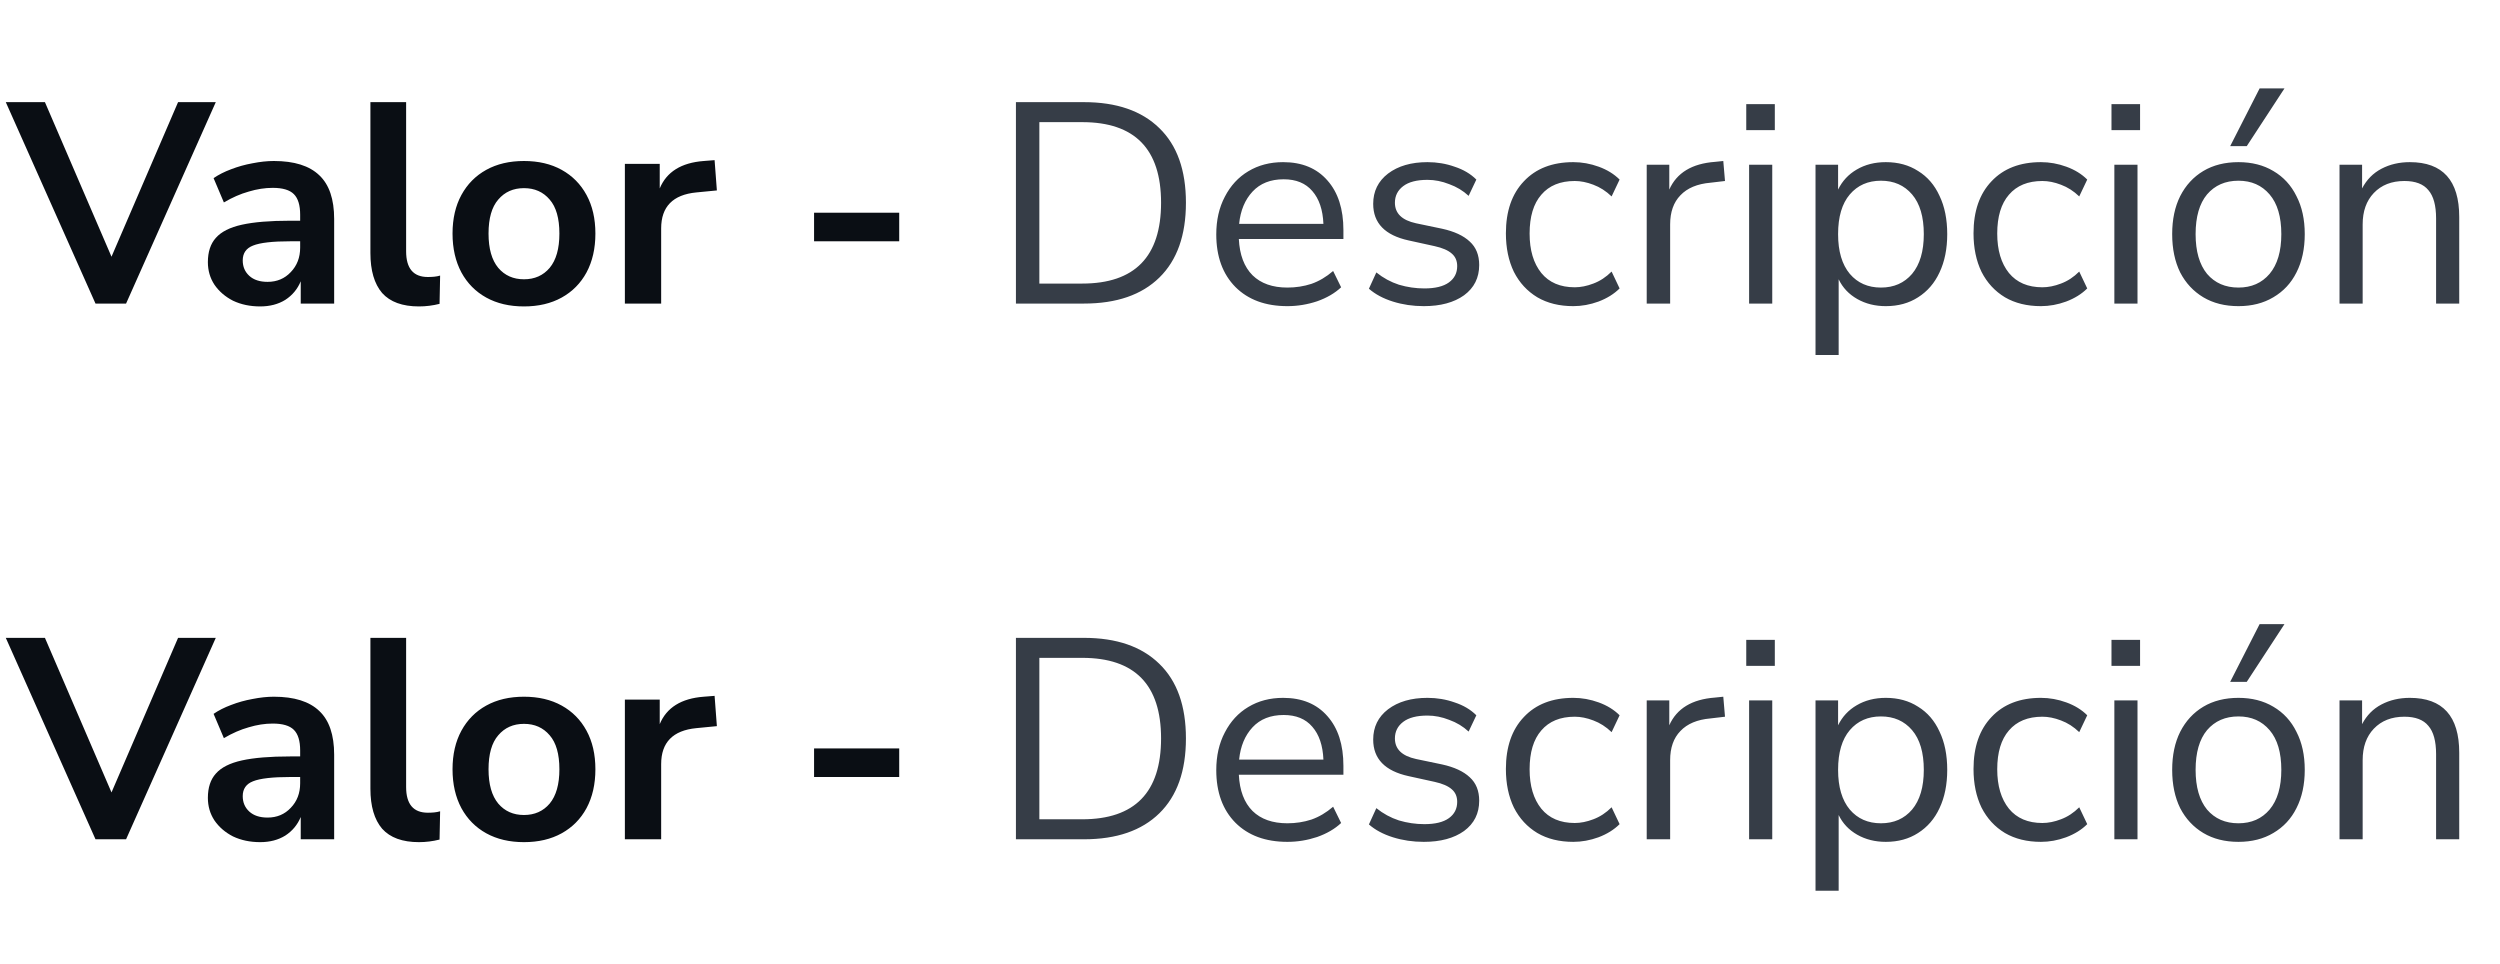
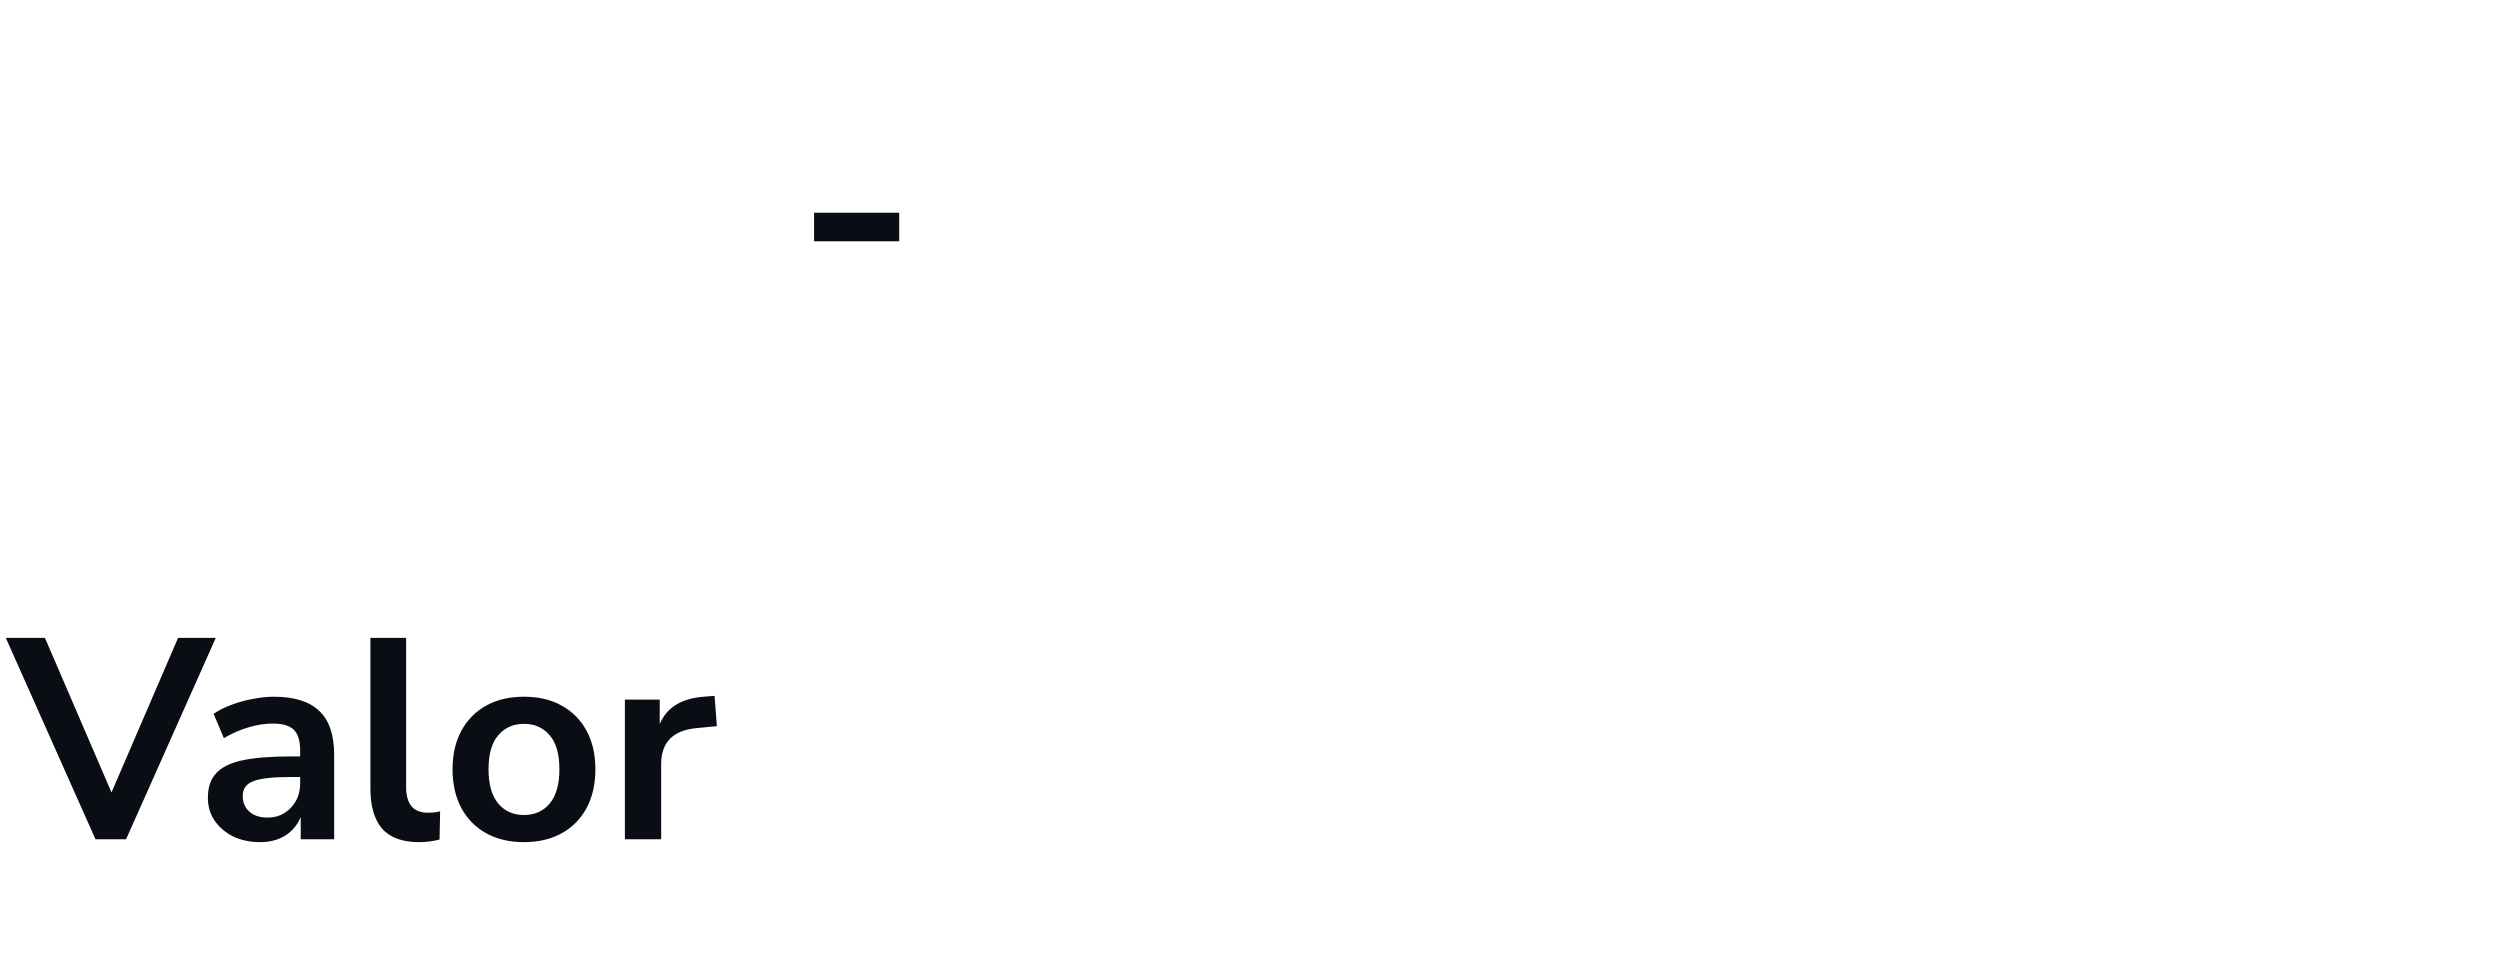
<svg xmlns="http://www.w3.org/2000/svg" width="140" height="54" viewBox="0 0 140 54" fill="none">
-   <path d="M5.348 17L0.324 5.72H2.516L6.244 14.376L9.972 5.72H12.084L7.06 17H5.348ZM14.569 17.16C14.004 17.16 13.497 17.053 13.049 16.84C12.612 16.616 12.265 16.317 12.009 15.944C11.764 15.571 11.641 15.149 11.641 14.68C11.641 14.104 11.79 13.651 12.089 13.32C12.388 12.979 12.873 12.733 13.545 12.584C14.217 12.435 15.118 12.36 16.249 12.36H16.809V12.024C16.809 11.491 16.692 11.107 16.457 10.872C16.223 10.637 15.828 10.52 15.273 10.52C14.836 10.52 14.388 10.589 13.929 10.728C13.47 10.856 13.007 11.059 12.537 11.336L11.961 9.976C12.239 9.784 12.564 9.619 12.937 9.48C13.321 9.331 13.721 9.219 14.137 9.144C14.564 9.059 14.964 9.016 15.337 9.016C16.479 9.016 17.326 9.283 17.881 9.816C18.436 10.339 18.713 11.155 18.713 12.264V17H16.841V15.752C16.66 16.189 16.372 16.536 15.977 16.792C15.582 17.037 15.113 17.16 14.569 17.16ZM14.985 15.784C15.508 15.784 15.94 15.603 16.281 15.24C16.633 14.877 16.809 14.419 16.809 13.864V13.512H16.265C15.262 13.512 14.564 13.592 14.169 13.752C13.785 13.901 13.593 14.179 13.593 14.584C13.593 14.936 13.716 15.224 13.961 15.448C14.207 15.672 14.548 15.784 14.985 15.784ZM23.463 17.16C22.535 17.16 21.847 16.909 21.399 16.408C20.962 15.896 20.743 15.149 20.743 14.168V5.72H22.743V14.072C22.743 15.032 23.148 15.512 23.959 15.512C24.076 15.512 24.194 15.507 24.311 15.496C24.428 15.485 24.541 15.464 24.647 15.432L24.615 17.016C24.231 17.112 23.847 17.16 23.463 17.16ZM29.342 17.16C28.532 17.16 27.828 16.995 27.23 16.664C26.633 16.333 26.169 15.864 25.838 15.256C25.508 14.637 25.342 13.912 25.342 13.08C25.342 12.248 25.508 11.528 25.838 10.92C26.169 10.312 26.633 9.843 27.23 9.512C27.828 9.181 28.532 9.016 29.342 9.016C30.153 9.016 30.857 9.181 31.454 9.512C32.052 9.843 32.516 10.312 32.846 10.92C33.177 11.528 33.342 12.248 33.342 13.08C33.342 13.912 33.177 14.637 32.846 15.256C32.516 15.864 32.052 16.333 31.454 16.664C30.857 16.995 30.153 17.16 29.342 17.16ZM29.342 15.64C29.94 15.64 30.42 15.427 30.782 15C31.145 14.563 31.326 13.923 31.326 13.08C31.326 12.227 31.145 11.592 30.782 11.176C30.42 10.749 29.94 10.536 29.342 10.536C28.745 10.536 28.265 10.749 27.902 11.176C27.54 11.592 27.358 12.227 27.358 13.08C27.358 13.923 27.54 14.563 27.902 15C28.265 15.427 28.745 15.64 29.342 15.64ZM34.993 17V9.176H36.945V10.552C37.329 9.624 38.151 9.112 39.409 9.016L40.017 8.968L40.145 10.664L38.993 10.776C37.681 10.904 37.025 11.576 37.025 12.792V17H34.993Z" fill="#0A0E14" />
  <path d="M45.588 13.512V11.912H50.356V13.512H45.588Z" fill="#0A0E14" />
-   <path d="M56.892 17V5.72H60.7C62.524 5.72 63.932 6.205 64.924 7.176C65.916 8.136 66.412 9.528 66.412 11.352C66.412 13.176 65.916 14.573 64.924 15.544C63.932 16.515 62.524 17 60.7 17H56.892ZM58.204 15.88H60.604C63.548 15.88 65.02 14.371 65.02 11.352C65.02 8.344 63.548 6.84 60.604 6.84H58.204V15.88ZM72.095 17.144C70.868 17.144 69.898 16.787 69.183 16.072C68.468 15.347 68.111 14.365 68.111 13.128C68.111 12.328 68.271 11.624 68.591 11.016C68.911 10.397 69.348 9.923 69.903 9.592C70.468 9.251 71.119 9.08 71.855 9.08C72.911 9.08 73.738 9.421 74.335 10.104C74.932 10.776 75.231 11.704 75.231 12.888V13.384H69.375C69.418 14.269 69.674 14.947 70.143 15.416C70.612 15.875 71.263 16.104 72.095 16.104C72.564 16.104 73.012 16.035 73.439 15.896C73.866 15.747 74.271 15.507 74.655 15.176L75.103 16.088C74.751 16.419 74.303 16.68 73.759 16.872C73.215 17.053 72.66 17.144 72.095 17.144ZM71.887 10.04C71.151 10.04 70.57 10.269 70.143 10.728C69.716 11.187 69.466 11.789 69.391 12.536H74.111C74.079 11.747 73.871 11.133 73.487 10.696C73.114 10.259 72.58 10.04 71.887 10.04ZM79.731 17.144C79.123 17.144 78.547 17.059 78.003 16.888C77.459 16.717 77.011 16.477 76.659 16.168L77.075 15.256C77.459 15.565 77.88 15.795 78.339 15.944C78.808 16.083 79.283 16.152 79.763 16.152C80.371 16.152 80.829 16.04 81.139 15.816C81.448 15.592 81.603 15.288 81.603 14.904C81.603 14.605 81.501 14.371 81.299 14.2C81.096 14.019 80.776 13.88 80.339 13.784L78.883 13.464C77.56 13.176 76.899 12.493 76.899 11.416C76.899 10.712 77.176 10.147 77.731 9.72C78.296 9.293 79.032 9.08 79.939 9.08C80.472 9.08 80.979 9.165 81.459 9.336C81.949 9.496 82.355 9.736 82.675 10.056L82.243 10.968C81.933 10.68 81.571 10.461 81.155 10.312C80.749 10.152 80.344 10.072 79.939 10.072C79.341 10.072 78.888 10.189 78.579 10.424C78.269 10.659 78.115 10.968 78.115 11.352C78.115 11.949 78.509 12.333 79.299 12.504L80.755 12.808C81.437 12.957 81.955 13.197 82.307 13.528C82.659 13.848 82.835 14.285 82.835 14.84C82.835 15.555 82.552 16.12 81.987 16.536C81.421 16.941 80.669 17.144 79.731 17.144ZM88.106 17.144C87.327 17.144 86.655 16.979 86.09 16.648C85.524 16.307 85.087 15.832 84.778 15.224C84.479 14.605 84.33 13.885 84.33 13.064C84.33 11.827 84.666 10.856 85.338 10.152C86.01 9.437 86.932 9.08 88.106 9.08C88.586 9.08 89.06 9.165 89.53 9.336C89.999 9.507 90.388 9.747 90.698 10.056L90.25 11C89.94 10.701 89.599 10.483 89.226 10.344C88.863 10.205 88.516 10.136 88.186 10.136C87.375 10.136 86.751 10.392 86.314 10.904C85.876 11.405 85.658 12.131 85.658 13.08C85.658 14.008 85.876 14.744 86.314 15.288C86.751 15.821 87.375 16.088 88.186 16.088C88.516 16.088 88.863 16.019 89.226 15.88C89.599 15.741 89.94 15.517 90.25 15.208L90.698 16.152C90.388 16.461 89.994 16.707 89.514 16.888C89.044 17.059 88.575 17.144 88.106 17.144ZM92.216 17V9.224H93.48V10.616C93.896 9.677 94.749 9.16 96.04 9.064L96.504 9.016L96.6 10.136L95.784 10.232C95.048 10.296 94.488 10.531 94.104 10.936C93.72 11.331 93.528 11.875 93.528 12.568V17H92.216ZM97.79 7.288V5.832H99.39V7.288H97.79ZM97.95 17V9.224H99.246V17H97.95ZM101.669 19.88V9.224H102.933V10.616C103.168 10.136 103.514 9.763 103.973 9.496C104.442 9.219 104.986 9.08 105.605 9.08C106.298 9.08 106.901 9.245 107.413 9.576C107.936 9.896 108.336 10.36 108.613 10.968C108.901 11.565 109.045 12.28 109.045 13.112C109.045 13.933 108.901 14.648 108.613 15.256C108.336 15.853 107.936 16.317 107.413 16.648C106.901 16.979 106.298 17.144 105.605 17.144C105.008 17.144 104.474 17.011 104.005 16.744C103.536 16.477 103.189 16.109 102.965 15.64V19.88H101.669ZM105.333 16.104C106.058 16.104 106.64 15.848 107.077 15.336C107.514 14.813 107.733 14.072 107.733 13.112C107.733 12.141 107.514 11.4 107.077 10.888C106.64 10.376 106.058 10.12 105.333 10.12C104.608 10.12 104.026 10.376 103.589 10.888C103.152 11.4 102.933 12.141 102.933 13.112C102.933 14.072 103.152 14.813 103.589 15.336C104.026 15.848 104.608 16.104 105.333 16.104ZM114.293 17.144C113.515 17.144 112.843 16.979 112.277 16.648C111.712 16.307 111.275 15.832 110.965 15.224C110.667 14.605 110.517 13.885 110.517 13.064C110.517 11.827 110.853 10.856 111.525 10.152C112.197 9.437 113.12 9.08 114.293 9.08C114.773 9.08 115.248 9.165 115.717 9.336C116.187 9.507 116.576 9.747 116.885 10.056L116.437 11C116.128 10.701 115.787 10.483 115.413 10.344C115.051 10.205 114.704 10.136 114.373 10.136C113.563 10.136 112.939 10.392 112.501 10.904C112.064 11.405 111.845 12.131 111.845 13.08C111.845 14.008 112.064 14.744 112.501 15.288C112.939 15.821 113.563 16.088 114.373 16.088C114.704 16.088 115.051 16.019 115.413 15.88C115.787 15.741 116.128 15.517 116.437 15.208L116.885 16.152C116.576 16.461 116.181 16.707 115.701 16.888C115.232 17.059 114.763 17.144 114.293 17.144ZM118.243 7.288V5.832H119.844V7.288H118.243ZM118.404 17V9.224H119.7V17H118.404ZM125.354 17.144C124.597 17.144 123.941 16.979 123.386 16.648C122.832 16.317 122.4 15.853 122.09 15.256C121.792 14.648 121.642 13.933 121.642 13.112C121.642 12.291 121.792 11.581 122.09 10.984C122.4 10.376 122.832 9.907 123.386 9.576C123.941 9.245 124.597 9.08 125.354 9.08C126.101 9.08 126.752 9.245 127.306 9.576C127.872 9.907 128.304 10.376 128.602 10.984C128.912 11.581 129.066 12.291 129.066 13.112C129.066 13.933 128.912 14.648 128.602 15.256C128.304 15.853 127.872 16.317 127.306 16.648C126.752 16.979 126.101 17.144 125.354 17.144ZM125.354 16.104C126.08 16.104 126.661 15.848 127.098 15.336C127.536 14.813 127.754 14.072 127.754 13.112C127.754 12.141 127.536 11.4 127.098 10.888C126.661 10.376 126.08 10.12 125.354 10.12C124.618 10.12 124.032 10.376 123.594 10.888C123.168 11.4 122.954 12.141 122.954 13.112C122.954 14.072 123.168 14.813 123.594 15.336C124.032 15.848 124.618 16.104 125.354 16.104ZM124.89 8.184L126.538 4.952H127.93L125.818 8.184H124.89ZM131.013 17V9.224H132.277V10.552C132.533 10.061 132.896 9.693 133.365 9.448C133.834 9.203 134.362 9.08 134.949 9.08C136.794 9.08 137.717 10.104 137.717 12.152V17H136.421V12.232C136.421 11.507 136.277 10.979 135.989 10.648C135.712 10.307 135.264 10.136 134.645 10.136C133.93 10.136 133.36 10.36 132.933 10.808C132.517 11.245 132.309 11.832 132.309 12.568V17H131.013Z" fill="#363D47" />
  <path d="M5.348 47L0.324 35.72H2.516L6.244 44.376L9.972 35.72H12.084L7.06 47H5.348ZM14.569 47.16C14.004 47.16 13.497 47.053 13.049 46.84C12.612 46.616 12.265 46.317 12.009 45.944C11.764 45.571 11.641 45.149 11.641 44.68C11.641 44.104 11.79 43.651 12.089 43.32C12.388 42.979 12.873 42.733 13.545 42.584C14.217 42.435 15.118 42.36 16.249 42.36H16.809V42.024C16.809 41.491 16.692 41.107 16.457 40.872C16.223 40.637 15.828 40.52 15.273 40.52C14.836 40.52 14.388 40.589 13.929 40.728C13.47 40.856 13.007 41.059 12.537 41.336L11.961 39.976C12.239 39.784 12.564 39.619 12.937 39.48C13.321 39.331 13.721 39.219 14.137 39.144C14.564 39.059 14.964 39.016 15.337 39.016C16.479 39.016 17.326 39.283 17.881 39.816C18.436 40.339 18.713 41.155 18.713 42.264V47H16.841V45.752C16.66 46.189 16.372 46.536 15.977 46.792C15.582 47.037 15.113 47.16 14.569 47.16ZM14.985 45.784C15.508 45.784 15.94 45.603 16.281 45.24C16.633 44.877 16.809 44.419 16.809 43.864V43.512H16.265C15.262 43.512 14.564 43.592 14.169 43.752C13.785 43.901 13.593 44.179 13.593 44.584C13.593 44.936 13.716 45.224 13.961 45.448C14.207 45.672 14.548 45.784 14.985 45.784ZM23.463 47.16C22.535 47.16 21.847 46.909 21.399 46.408C20.962 45.896 20.743 45.149 20.743 44.168V35.72H22.743V44.072C22.743 45.032 23.148 45.512 23.959 45.512C24.076 45.512 24.194 45.507 24.311 45.496C24.428 45.485 24.541 45.464 24.647 45.432L24.615 47.016C24.231 47.112 23.847 47.16 23.463 47.16ZM29.342 47.16C28.532 47.16 27.828 46.995 27.23 46.664C26.633 46.333 26.169 45.864 25.838 45.256C25.508 44.637 25.342 43.912 25.342 43.08C25.342 42.248 25.508 41.528 25.838 40.92C26.169 40.312 26.633 39.843 27.23 39.512C27.828 39.181 28.532 39.016 29.342 39.016C30.153 39.016 30.857 39.181 31.454 39.512C32.052 39.843 32.516 40.312 32.846 40.92C33.177 41.528 33.342 42.248 33.342 43.08C33.342 43.912 33.177 44.637 32.846 45.256C32.516 45.864 32.052 46.333 31.454 46.664C30.857 46.995 30.153 47.16 29.342 47.16ZM29.342 45.64C29.94 45.64 30.42 45.427 30.782 45C31.145 44.563 31.326 43.923 31.326 43.08C31.326 42.227 31.145 41.592 30.782 41.176C30.42 40.749 29.94 40.536 29.342 40.536C28.745 40.536 28.265 40.749 27.902 41.176C27.54 41.592 27.358 42.227 27.358 43.08C27.358 43.923 27.54 44.563 27.902 45C28.265 45.427 28.745 45.64 29.342 45.64ZM34.993 47V39.176H36.945V40.552C37.329 39.624 38.151 39.112 39.409 39.016L40.017 38.968L40.145 40.664L38.993 40.776C37.681 40.904 37.025 41.576 37.025 42.792V47H34.993Z" fill="#0A0E14" />
-   <path d="M45.588 43.512V41.912H50.356V43.512H45.588Z" fill="#0A0E14" />
-   <path d="M56.892 47V35.72H60.7C62.524 35.72 63.932 36.205 64.924 37.176C65.916 38.136 66.412 39.528 66.412 41.352C66.412 43.176 65.916 44.573 64.924 45.544C63.932 46.515 62.524 47 60.7 47H56.892ZM58.204 45.88H60.604C63.548 45.88 65.02 44.371 65.02 41.352C65.02 38.344 63.548 36.84 60.604 36.84H58.204V45.88ZM72.095 47.144C70.868 47.144 69.898 46.787 69.183 46.072C68.468 45.347 68.111 44.365 68.111 43.128C68.111 42.328 68.271 41.624 68.591 41.016C68.911 40.397 69.348 39.923 69.903 39.592C70.468 39.251 71.119 39.08 71.855 39.08C72.911 39.08 73.738 39.421 74.335 40.104C74.932 40.776 75.231 41.704 75.231 42.888V43.384H69.375C69.418 44.269 69.674 44.947 70.143 45.416C70.612 45.875 71.263 46.104 72.095 46.104C72.564 46.104 73.012 46.035 73.439 45.896C73.866 45.747 74.271 45.507 74.655 45.176L75.103 46.088C74.751 46.419 74.303 46.68 73.759 46.872C73.215 47.053 72.66 47.144 72.095 47.144ZM71.887 40.04C71.151 40.04 70.57 40.269 70.143 40.728C69.716 41.187 69.466 41.789 69.391 42.536H74.111C74.079 41.747 73.871 41.133 73.487 40.696C73.114 40.259 72.58 40.04 71.887 40.04ZM79.731 47.144C79.123 47.144 78.547 47.059 78.003 46.888C77.459 46.717 77.011 46.477 76.659 46.168L77.075 45.256C77.459 45.565 77.88 45.795 78.339 45.944C78.808 46.083 79.283 46.152 79.763 46.152C80.371 46.152 80.829 46.04 81.139 45.816C81.448 45.592 81.603 45.288 81.603 44.904C81.603 44.605 81.501 44.371 81.299 44.2C81.096 44.019 80.776 43.88 80.339 43.784L78.883 43.464C77.56 43.176 76.899 42.493 76.899 41.416C76.899 40.712 77.176 40.147 77.731 39.72C78.296 39.293 79.032 39.08 79.939 39.08C80.472 39.08 80.979 39.165 81.459 39.336C81.949 39.496 82.355 39.736 82.675 40.056L82.243 40.968C81.933 40.68 81.571 40.461 81.155 40.312C80.749 40.152 80.344 40.072 79.939 40.072C79.341 40.072 78.888 40.189 78.579 40.424C78.269 40.659 78.115 40.968 78.115 41.352C78.115 41.949 78.509 42.333 79.299 42.504L80.755 42.808C81.437 42.957 81.955 43.197 82.307 43.528C82.659 43.848 82.835 44.285 82.835 44.84C82.835 45.555 82.552 46.12 81.987 46.536C81.421 46.941 80.669 47.144 79.731 47.144ZM88.106 47.144C87.327 47.144 86.655 46.979 86.09 46.648C85.524 46.307 85.087 45.832 84.778 45.224C84.479 44.605 84.33 43.885 84.33 43.064C84.33 41.827 84.666 40.856 85.338 40.152C86.01 39.437 86.932 39.08 88.106 39.08C88.586 39.08 89.06 39.165 89.53 39.336C89.999 39.507 90.388 39.747 90.698 40.056L90.25 41C89.94 40.701 89.599 40.483 89.226 40.344C88.863 40.205 88.516 40.136 88.186 40.136C87.375 40.136 86.751 40.392 86.314 40.904C85.876 41.405 85.658 42.131 85.658 43.08C85.658 44.008 85.876 44.744 86.314 45.288C86.751 45.821 87.375 46.088 88.186 46.088C88.516 46.088 88.863 46.019 89.226 45.88C89.599 45.741 89.94 45.517 90.25 45.208L90.698 46.152C90.388 46.461 89.994 46.707 89.514 46.888C89.044 47.059 88.575 47.144 88.106 47.144ZM92.216 47V39.224H93.48V40.616C93.896 39.677 94.749 39.16 96.04 39.064L96.504 39.016L96.6 40.136L95.784 40.232C95.048 40.296 94.488 40.531 94.104 40.936C93.72 41.331 93.528 41.875 93.528 42.568V47H92.216ZM97.79 37.288V35.832H99.39V37.288H97.79ZM97.95 47V39.224H99.246V47H97.95ZM101.669 49.88V39.224H102.933V40.616C103.168 40.136 103.514 39.763 103.973 39.496C104.442 39.219 104.986 39.08 105.605 39.08C106.298 39.08 106.901 39.245 107.413 39.576C107.936 39.896 108.336 40.36 108.613 40.968C108.901 41.565 109.045 42.28 109.045 43.112C109.045 43.933 108.901 44.648 108.613 45.256C108.336 45.853 107.936 46.317 107.413 46.648C106.901 46.979 106.298 47.144 105.605 47.144C105.008 47.144 104.474 47.011 104.005 46.744C103.536 46.477 103.189 46.109 102.965 45.64V49.88H101.669ZM105.333 46.104C106.058 46.104 106.64 45.848 107.077 45.336C107.514 44.813 107.733 44.072 107.733 43.112C107.733 42.141 107.514 41.4 107.077 40.888C106.64 40.376 106.058 40.12 105.333 40.12C104.608 40.12 104.026 40.376 103.589 40.888C103.152 41.4 102.933 42.141 102.933 43.112C102.933 44.072 103.152 44.813 103.589 45.336C104.026 45.848 104.608 46.104 105.333 46.104ZM114.293 47.144C113.515 47.144 112.843 46.979 112.277 46.648C111.712 46.307 111.275 45.832 110.965 45.224C110.667 44.605 110.517 43.885 110.517 43.064C110.517 41.827 110.853 40.856 111.525 40.152C112.197 39.437 113.12 39.08 114.293 39.08C114.773 39.08 115.248 39.165 115.717 39.336C116.187 39.507 116.576 39.747 116.885 40.056L116.437 41C116.128 40.701 115.787 40.483 115.413 40.344C115.051 40.205 114.704 40.136 114.373 40.136C113.563 40.136 112.939 40.392 112.501 40.904C112.064 41.405 111.845 42.131 111.845 43.08C111.845 44.008 112.064 44.744 112.501 45.288C112.939 45.821 113.563 46.088 114.373 46.088C114.704 46.088 115.051 46.019 115.413 45.88C115.787 45.741 116.128 45.517 116.437 45.208L116.885 46.152C116.576 46.461 116.181 46.707 115.701 46.888C115.232 47.059 114.763 47.144 114.293 47.144ZM118.243 37.288V35.832H119.844V37.288H118.243ZM118.404 47V39.224H119.7V47H118.404ZM125.354 47.144C124.597 47.144 123.941 46.979 123.386 46.648C122.832 46.317 122.4 45.853 122.09 45.256C121.792 44.648 121.642 43.933 121.642 43.112C121.642 42.291 121.792 41.581 122.09 40.984C122.4 40.376 122.832 39.907 123.386 39.576C123.941 39.245 124.597 39.08 125.354 39.08C126.101 39.08 126.752 39.245 127.306 39.576C127.872 39.907 128.304 40.376 128.602 40.984C128.912 41.581 129.066 42.291 129.066 43.112C129.066 43.933 128.912 44.648 128.602 45.256C128.304 45.853 127.872 46.317 127.306 46.648C126.752 46.979 126.101 47.144 125.354 47.144ZM125.354 46.104C126.08 46.104 126.661 45.848 127.098 45.336C127.536 44.813 127.754 44.072 127.754 43.112C127.754 42.141 127.536 41.4 127.098 40.888C126.661 40.376 126.08 40.12 125.354 40.12C124.618 40.12 124.032 40.376 123.594 40.888C123.168 41.4 122.954 42.141 122.954 43.112C122.954 44.072 123.168 44.813 123.594 45.336C124.032 45.848 124.618 46.104 125.354 46.104ZM124.89 38.184L126.538 34.952H127.93L125.818 38.184H124.89ZM131.013 47V39.224H132.277V40.552C132.533 40.061 132.896 39.693 133.365 39.448C133.834 39.203 134.362 39.08 134.949 39.08C136.794 39.08 137.717 40.104 137.717 42.152V47H136.421V42.232C136.421 41.507 136.277 40.979 135.989 40.648C135.712 40.307 135.264 40.136 134.645 40.136C133.93 40.136 133.36 40.36 132.933 40.808C132.517 41.245 132.309 41.832 132.309 42.568V47H131.013Z" fill="#363D47" />
</svg>